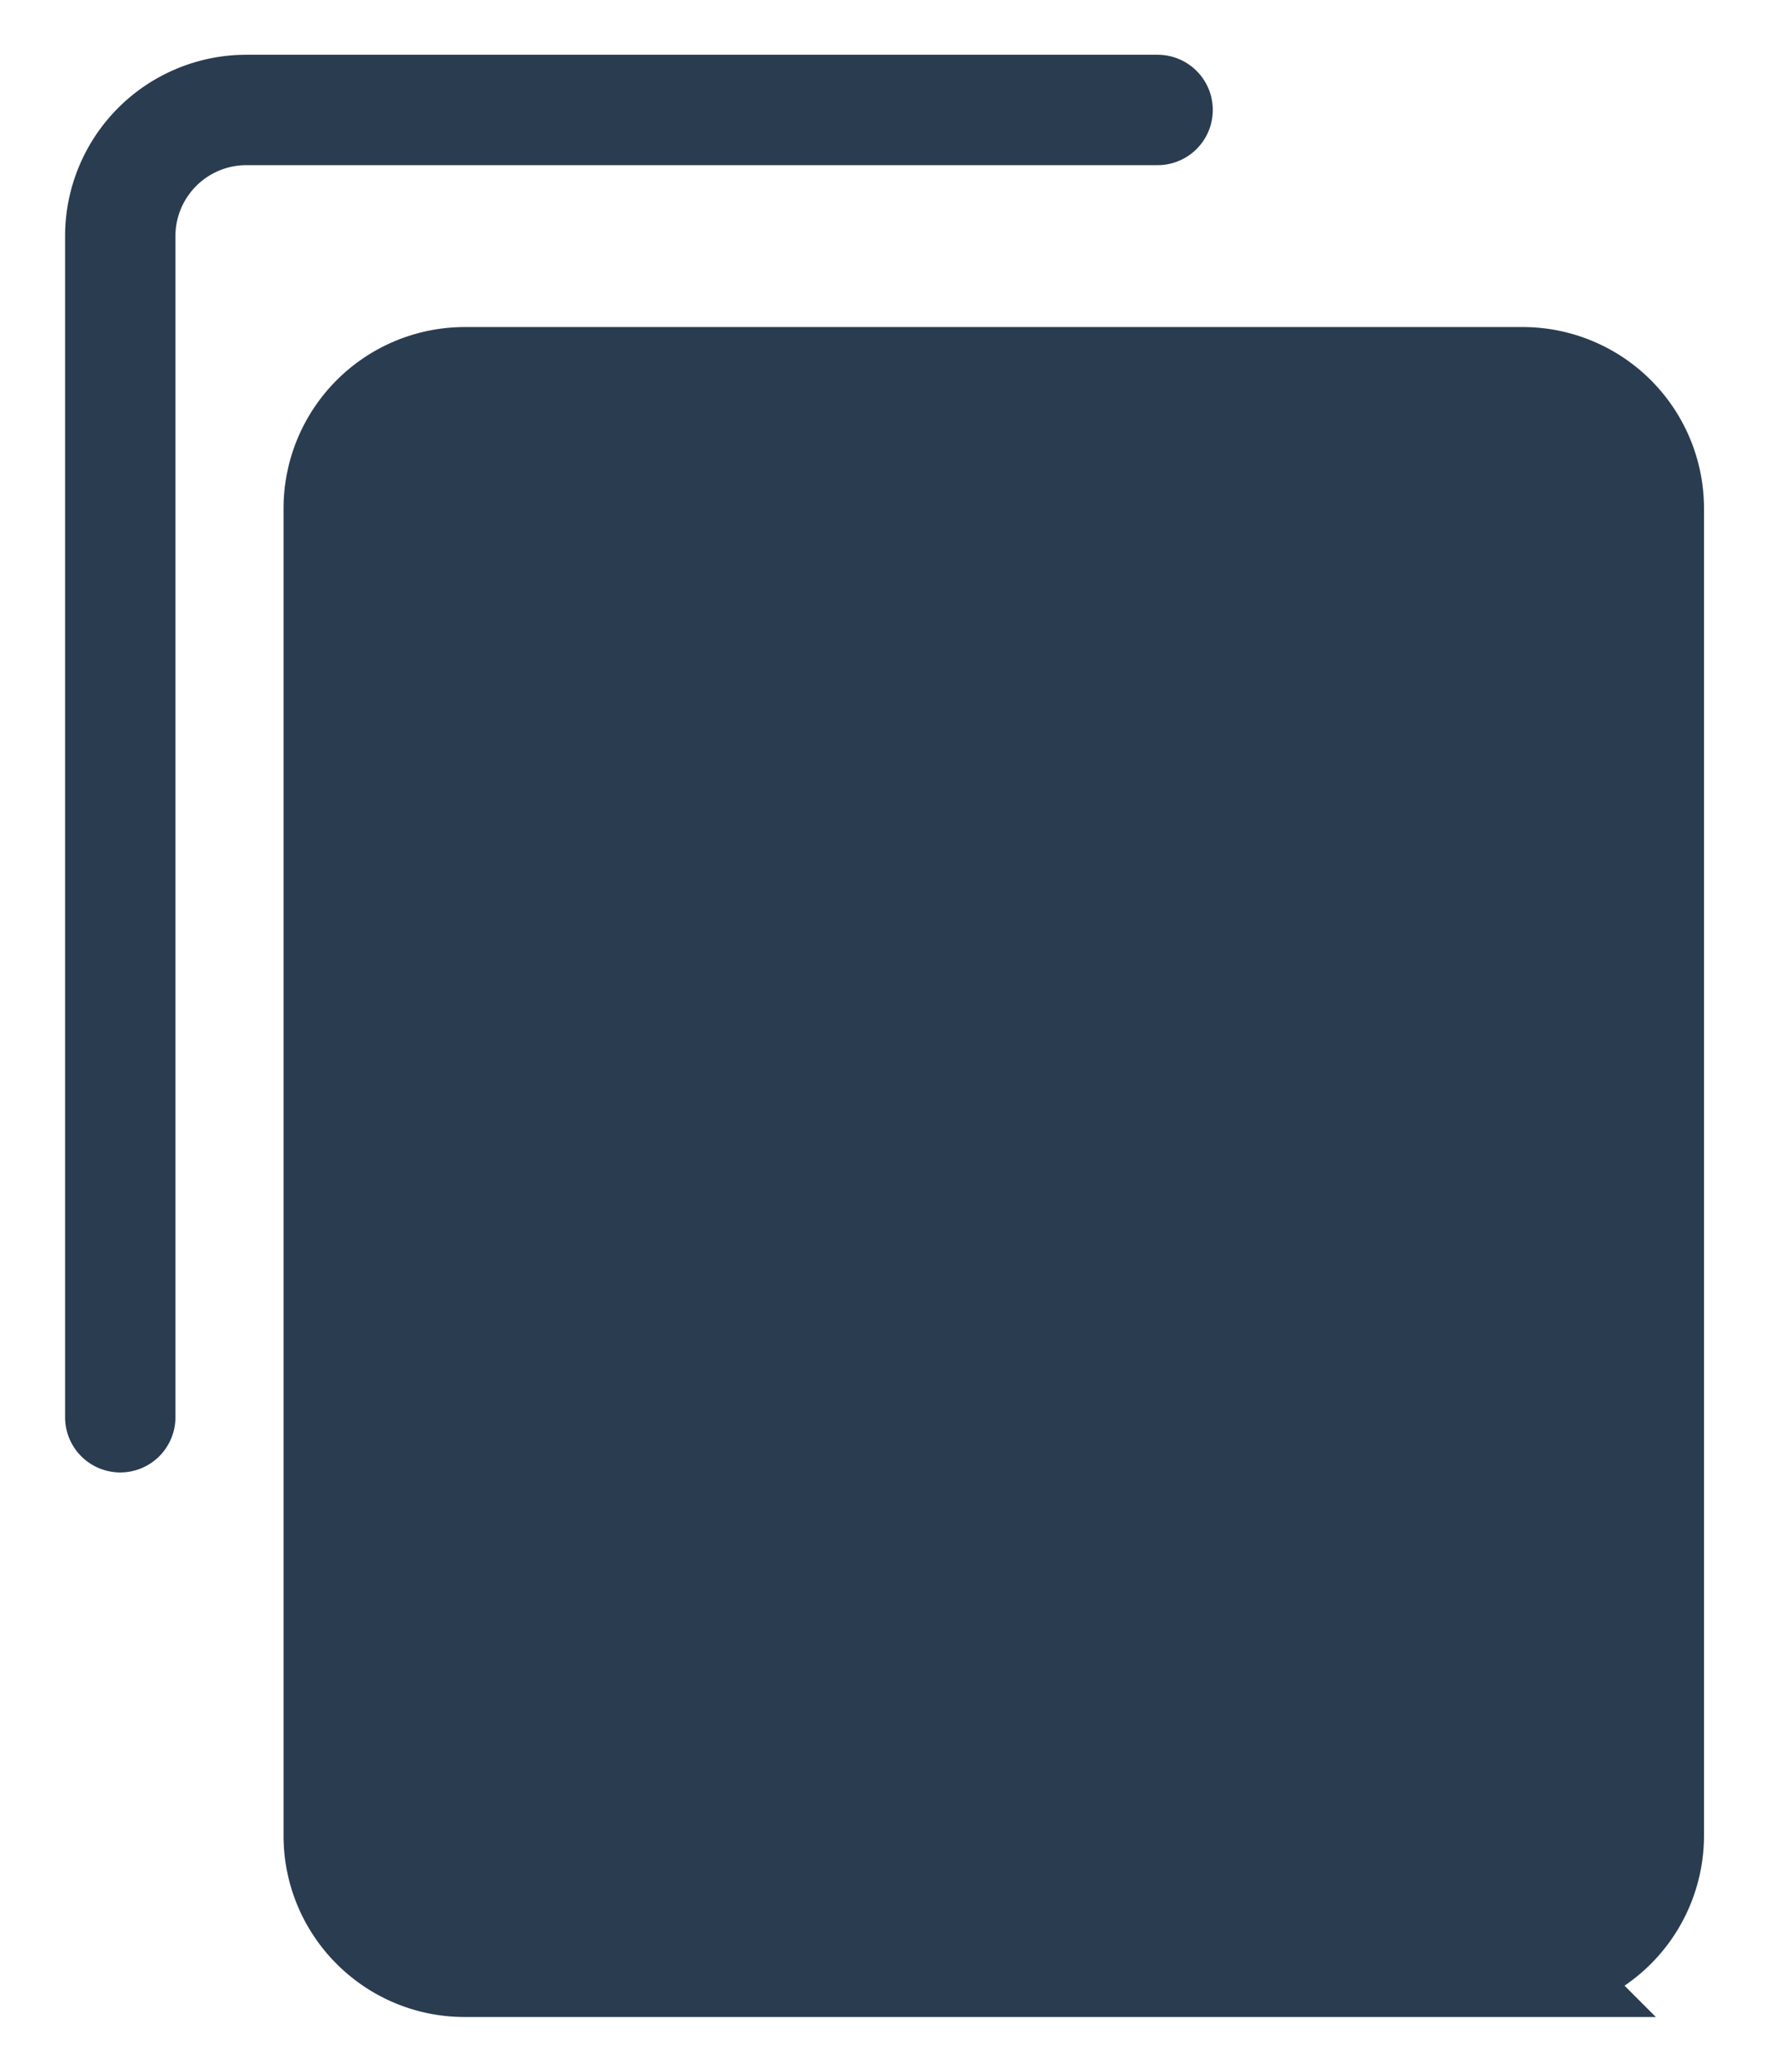
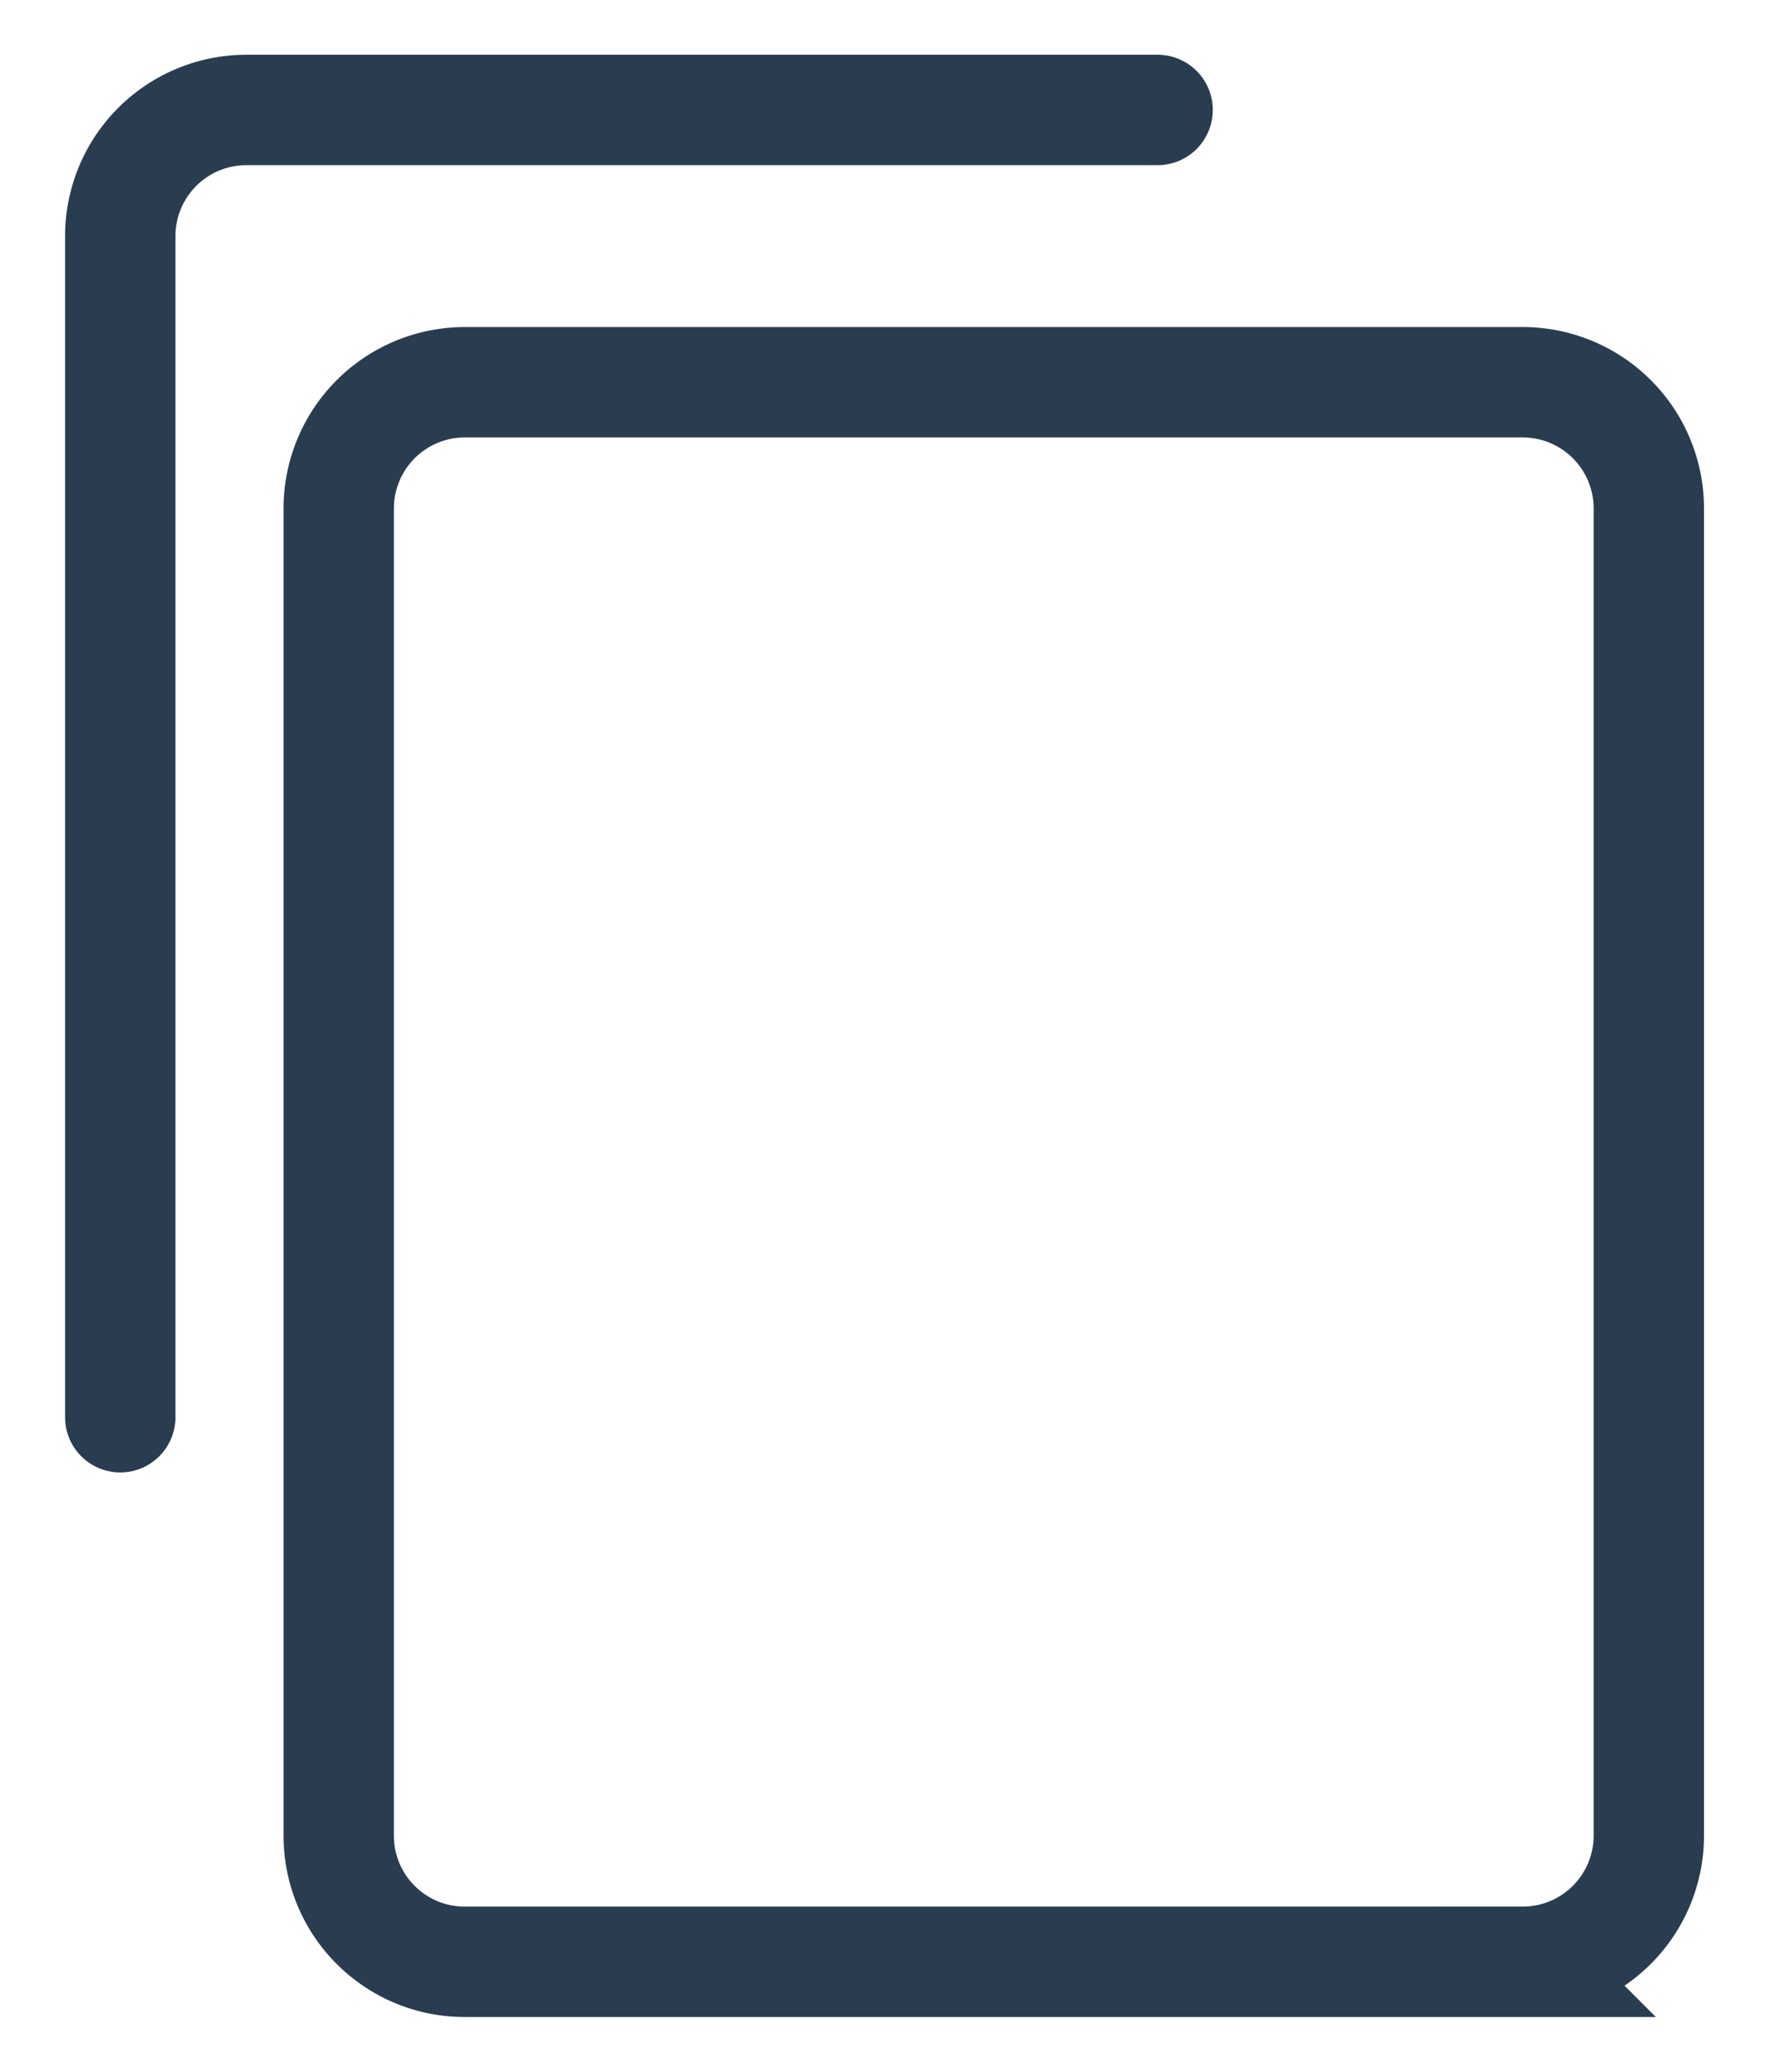
<svg xmlns="http://www.w3.org/2000/svg" width="12" height="14" viewBox="0 0 12 14" fill="none">
-   <path d="M2.29 3.435c0-.47.381-.852.852-.852h7.152c.471 0 .853.381.853.852v8.97a.853.853 0 0 1-.853.852H3.142a.853.853 0 0 1-.852-.853V3.435z" fill="#2A3C50" />
  <path d="M7.826.743h-6.16a.853.853 0 0 0-.853.852v7.982m2.33 3.68h7.151a.853.853 0 0 0 .853-.853V3.435a.853.853 0 0 0-.853-.852H3.142a.853.853 0 0 0-.852.852v8.97c0 .47.381.852.852.852z" stroke="#2A3C50" stroke-width=".746" stroke-linecap="round" />
</svg>